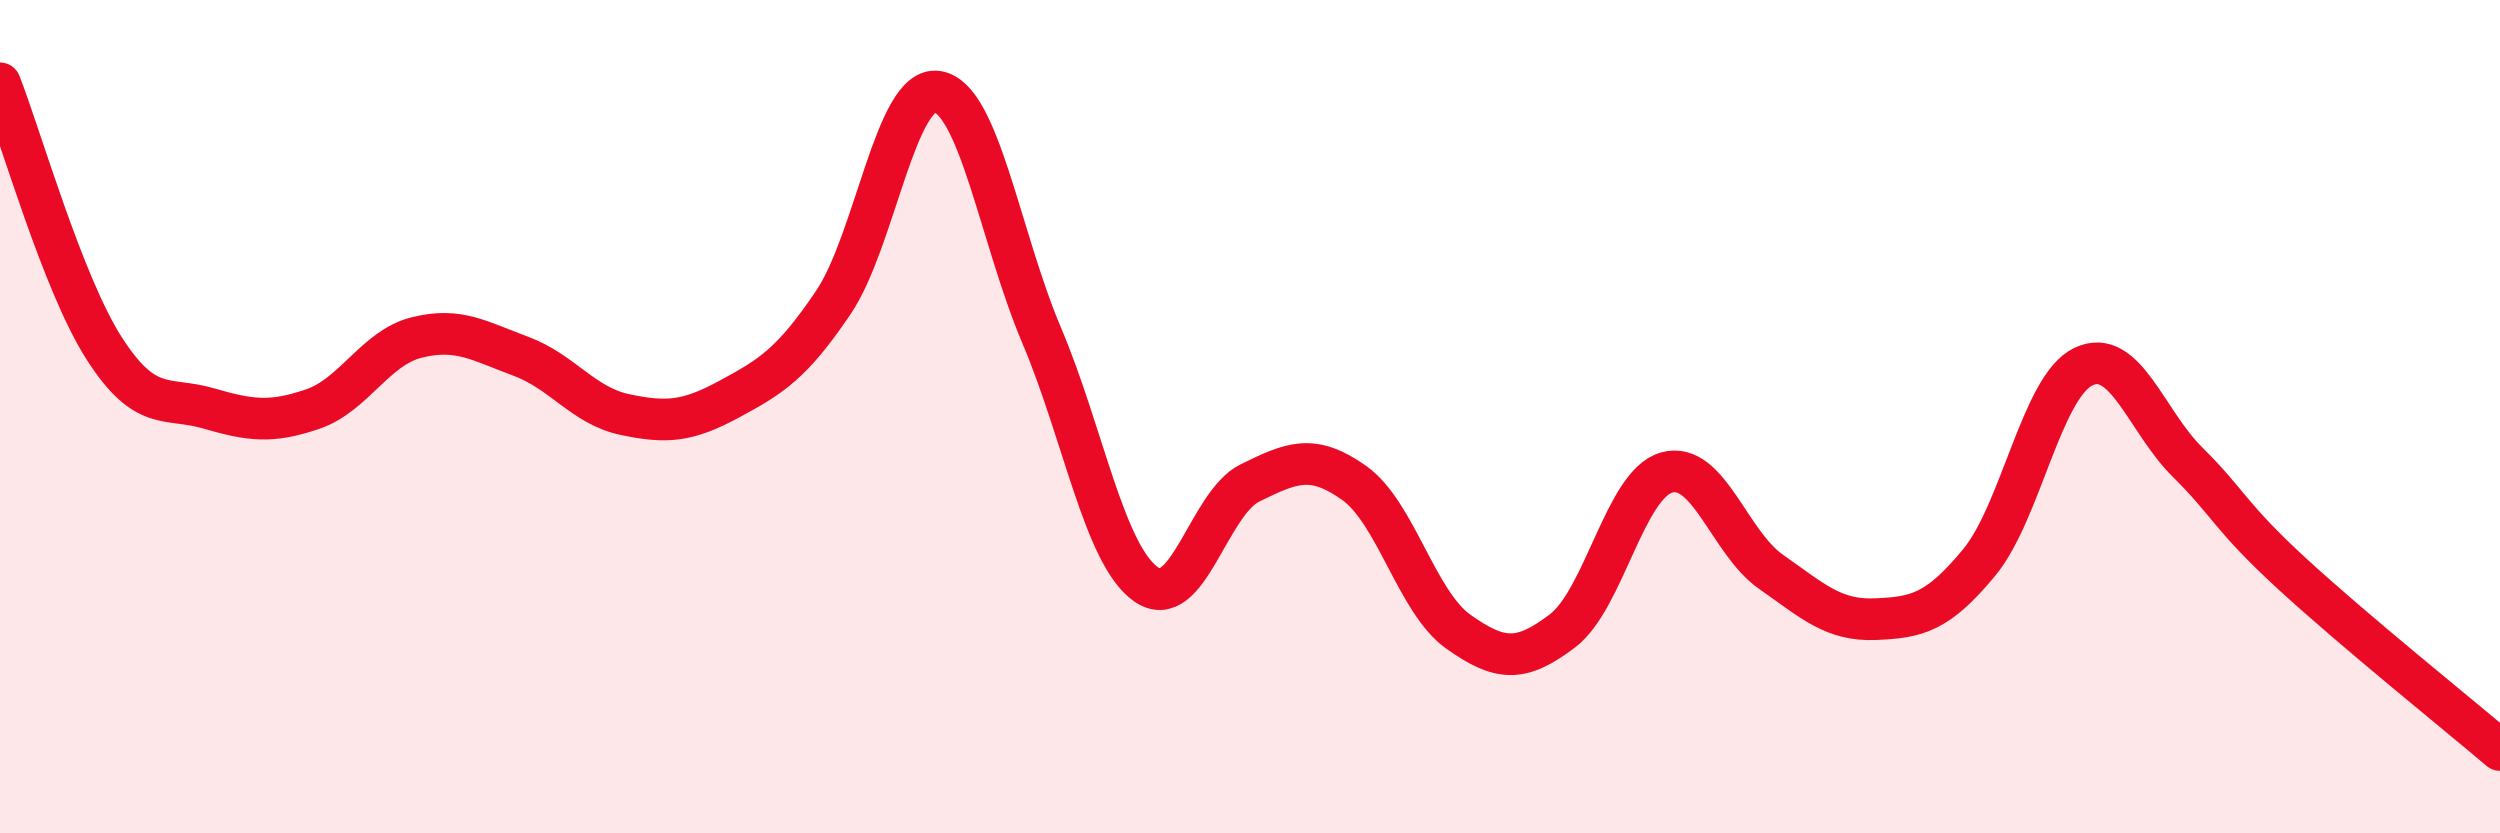
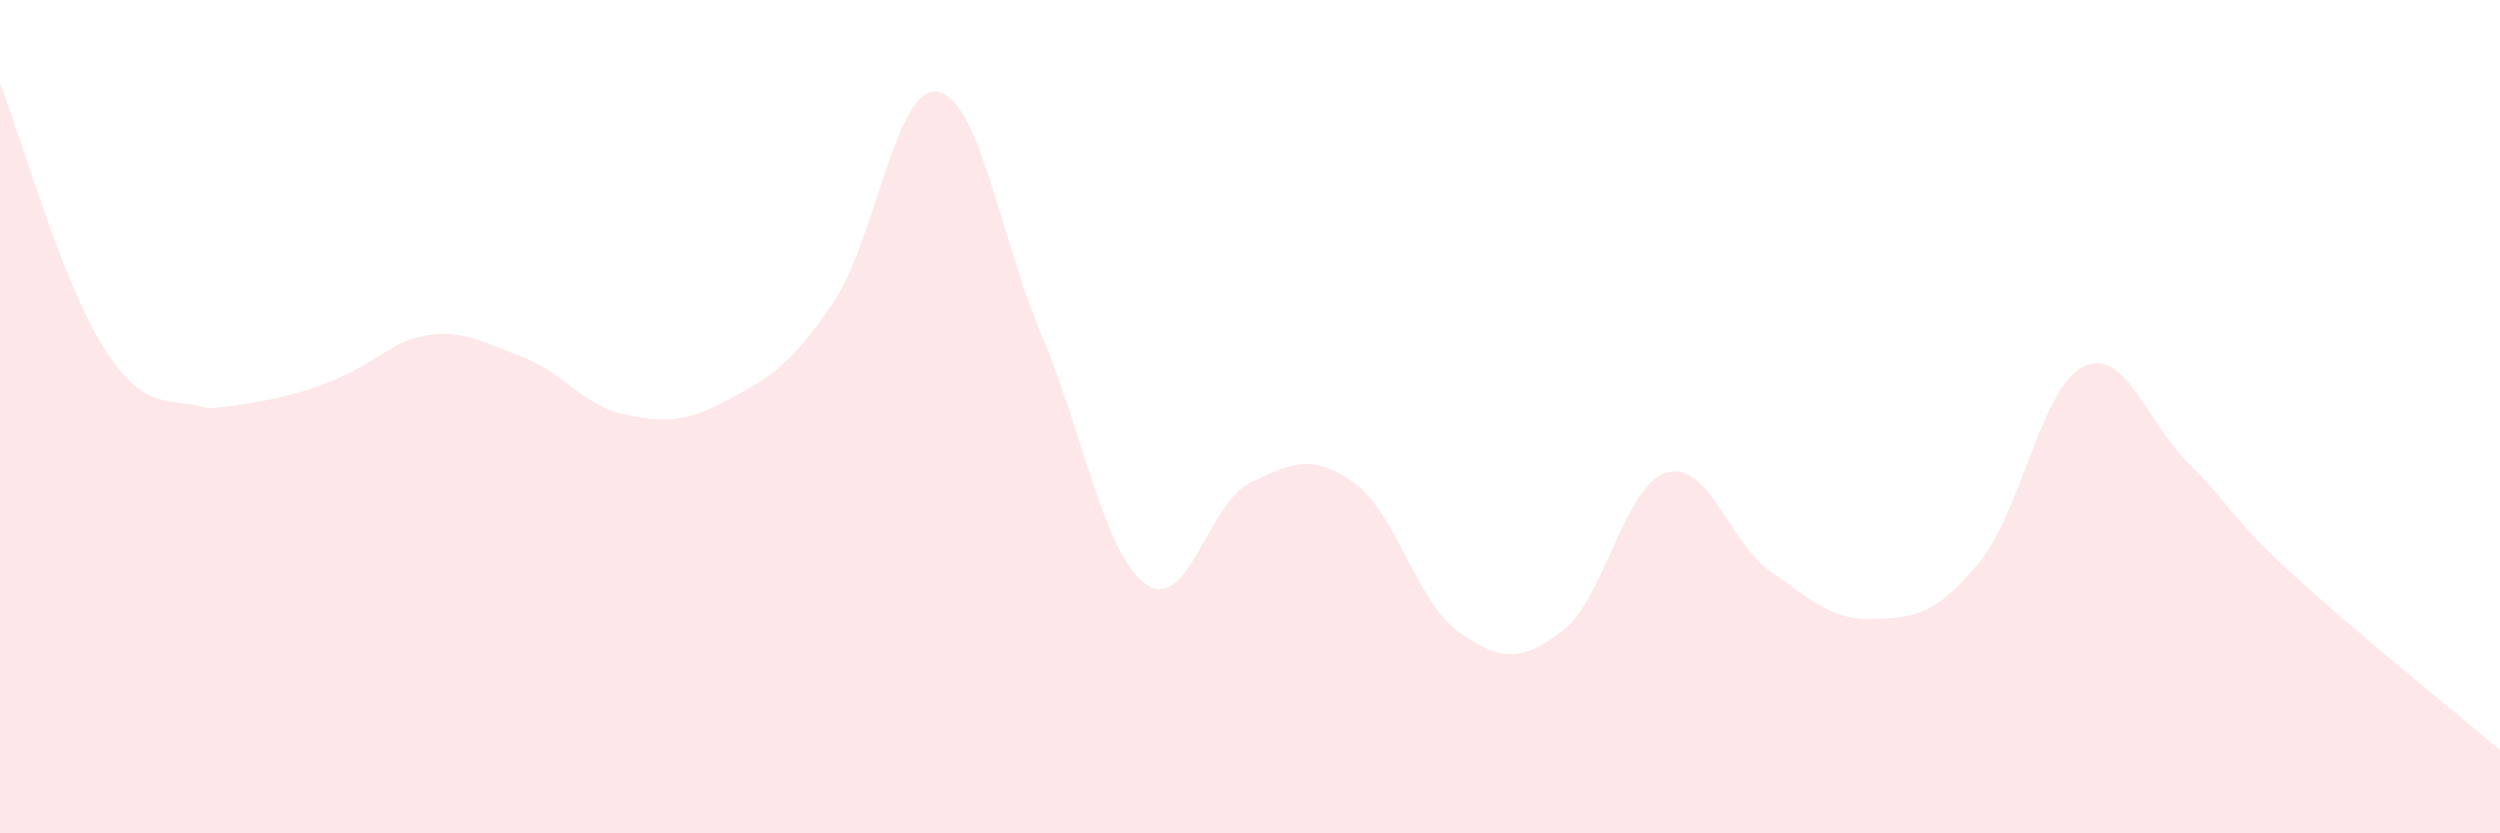
<svg xmlns="http://www.w3.org/2000/svg" width="60" height="20" viewBox="0 0 60 20">
-   <path d="M 0,2 C 0.5,3.27 1.5,6.8 2.5,8.36 C 3.5,9.92 4,9.51 5,9.8 C 6,10.09 6.5,10.16 7.5,9.82 C 8.5,9.48 9,8.35 10,8.1 C 11,7.85 11.5,8.18 12.5,8.55 C 13.5,8.92 14,9.74 15,9.95 C 16,10.16 16.5,10.12 17.5,9.58 C 18.5,9.04 19,8.74 20,7.26 C 21,5.78 21.5,2.04 22.5,2.2 C 23.5,2.36 24,5.69 25,8.05 C 26,10.41 26.5,13.31 27.5,14.02 C 28.5,14.73 29,12.08 30,11.59 C 31,11.1 31.5,10.88 32.5,11.59 C 33.5,12.3 34,14.45 35,15.16 C 36,15.87 36.5,15.9 37.5,15.14 C 38.5,14.38 39,11.62 40,11.34 C 41,11.06 41.5,13.02 42.5,13.72 C 43.5,14.42 44,14.9 45,14.86 C 46,14.82 46.5,14.71 47.5,13.5 C 48.5,12.29 49,9.28 50,8.8 C 51,8.32 51.5,10.1 52.5,11.09 C 53.5,12.08 53.5,12.38 55,13.76 C 56.5,15.14 59,17.15 60,18L60 20L0 20Z" fill="#EB0A25" opacity="0.1" stroke-linecap="round" stroke-linejoin="round" />
-   <path d="M 0,2 C 0.5,3.27 1.5,6.8 2.5,8.36 C 3.5,9.92 4,9.51 5,9.8 C 6,10.09 6.5,10.16 7.5,9.82 C 8.5,9.48 9,8.35 10,8.1 C 11,7.85 11.5,8.18 12.5,8.55 C 13.5,8.92 14,9.74 15,9.95 C 16,10.16 16.5,10.12 17.5,9.58 C 18.5,9.04 19,8.74 20,7.26 C 21,5.78 21.5,2.04 22.5,2.2 C 23.5,2.36 24,5.69 25,8.05 C 26,10.41 26.5,13.31 27.5,14.02 C 28.5,14.73 29,12.08 30,11.59 C 31,11.1 31.5,10.88 32.5,11.59 C 33.5,12.3 34,14.45 35,15.16 C 36,15.87 36.5,15.9 37.5,15.14 C 38.5,14.38 39,11.62 40,11.34 C 41,11.06 41.5,13.02 42.5,13.72 C 43.5,14.42 44,14.9 45,14.86 C 46,14.82 46.5,14.71 47.5,13.5 C 48.5,12.29 49,9.28 50,8.8 C 51,8.32 51.5,10.1 52.5,11.09 C 53.5,12.08 53.5,12.38 55,13.76 C 56.5,15.14 59,17.15 60,18" stroke="#EB0A25" stroke-width="1" fill="none" stroke-linecap="round" stroke-linejoin="round" />
+   <path d="M 0,2 C 0.5,3.27 1.5,6.8 2.5,8.36 C 3.5,9.92 4,9.51 5,9.8 C 8.5,9.48 9,8.35 10,8.1 C 11,7.85 11.5,8.18 12.5,8.55 C 13.5,8.92 14,9.74 15,9.95 C 16,10.16 16.5,10.12 17.5,9.58 C 18.5,9.04 19,8.74 20,7.26 C 21,5.78 21.5,2.04 22.5,2.2 C 23.5,2.36 24,5.69 25,8.05 C 26,10.41 26.5,13.31 27.5,14.02 C 28.5,14.73 29,12.08 30,11.59 C 31,11.1 31.5,10.88 32.5,11.59 C 33.5,12.3 34,14.45 35,15.16 C 36,15.87 36.5,15.9 37.5,15.14 C 38.5,14.38 39,11.62 40,11.34 C 41,11.06 41.5,13.02 42.5,13.72 C 43.5,14.42 44,14.9 45,14.86 C 46,14.82 46.5,14.71 47.5,13.5 C 48.5,12.29 49,9.28 50,8.8 C 51,8.32 51.5,10.1 52.5,11.09 C 53.5,12.08 53.5,12.38 55,13.76 C 56.5,15.14 59,17.15 60,18L60 20L0 20Z" fill="#EB0A25" opacity="0.1" stroke-linecap="round" stroke-linejoin="round" />
</svg>